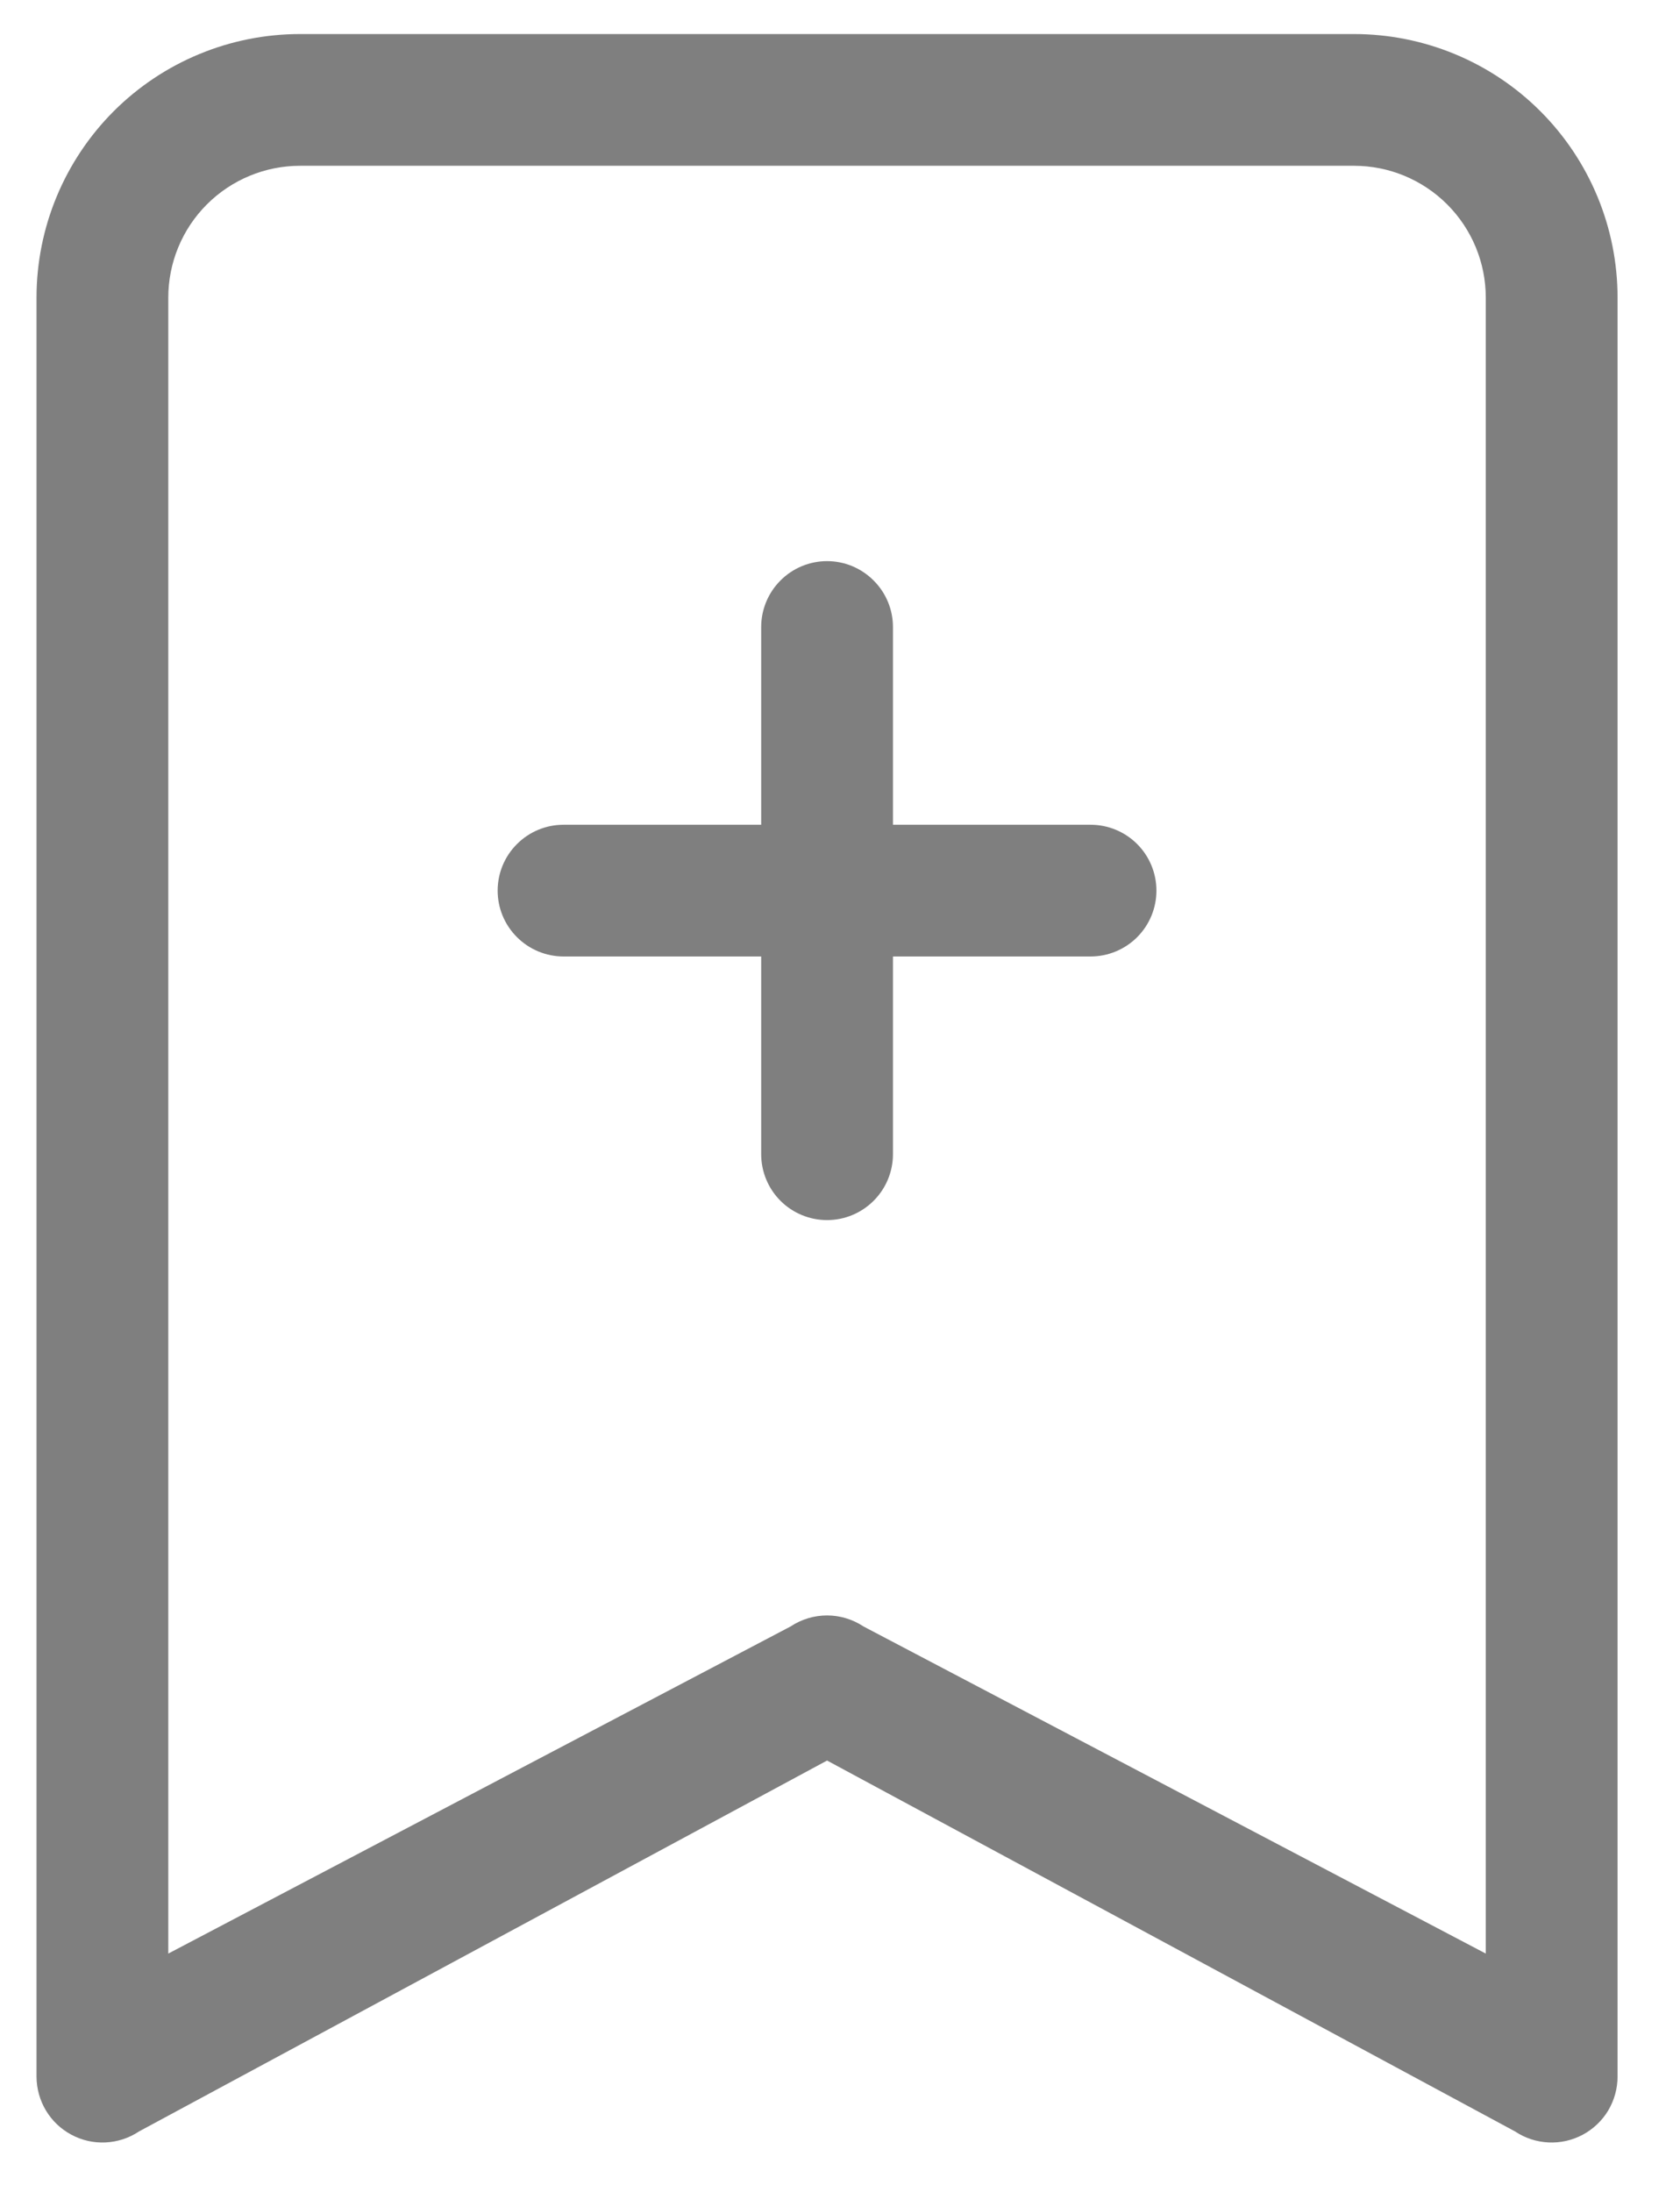
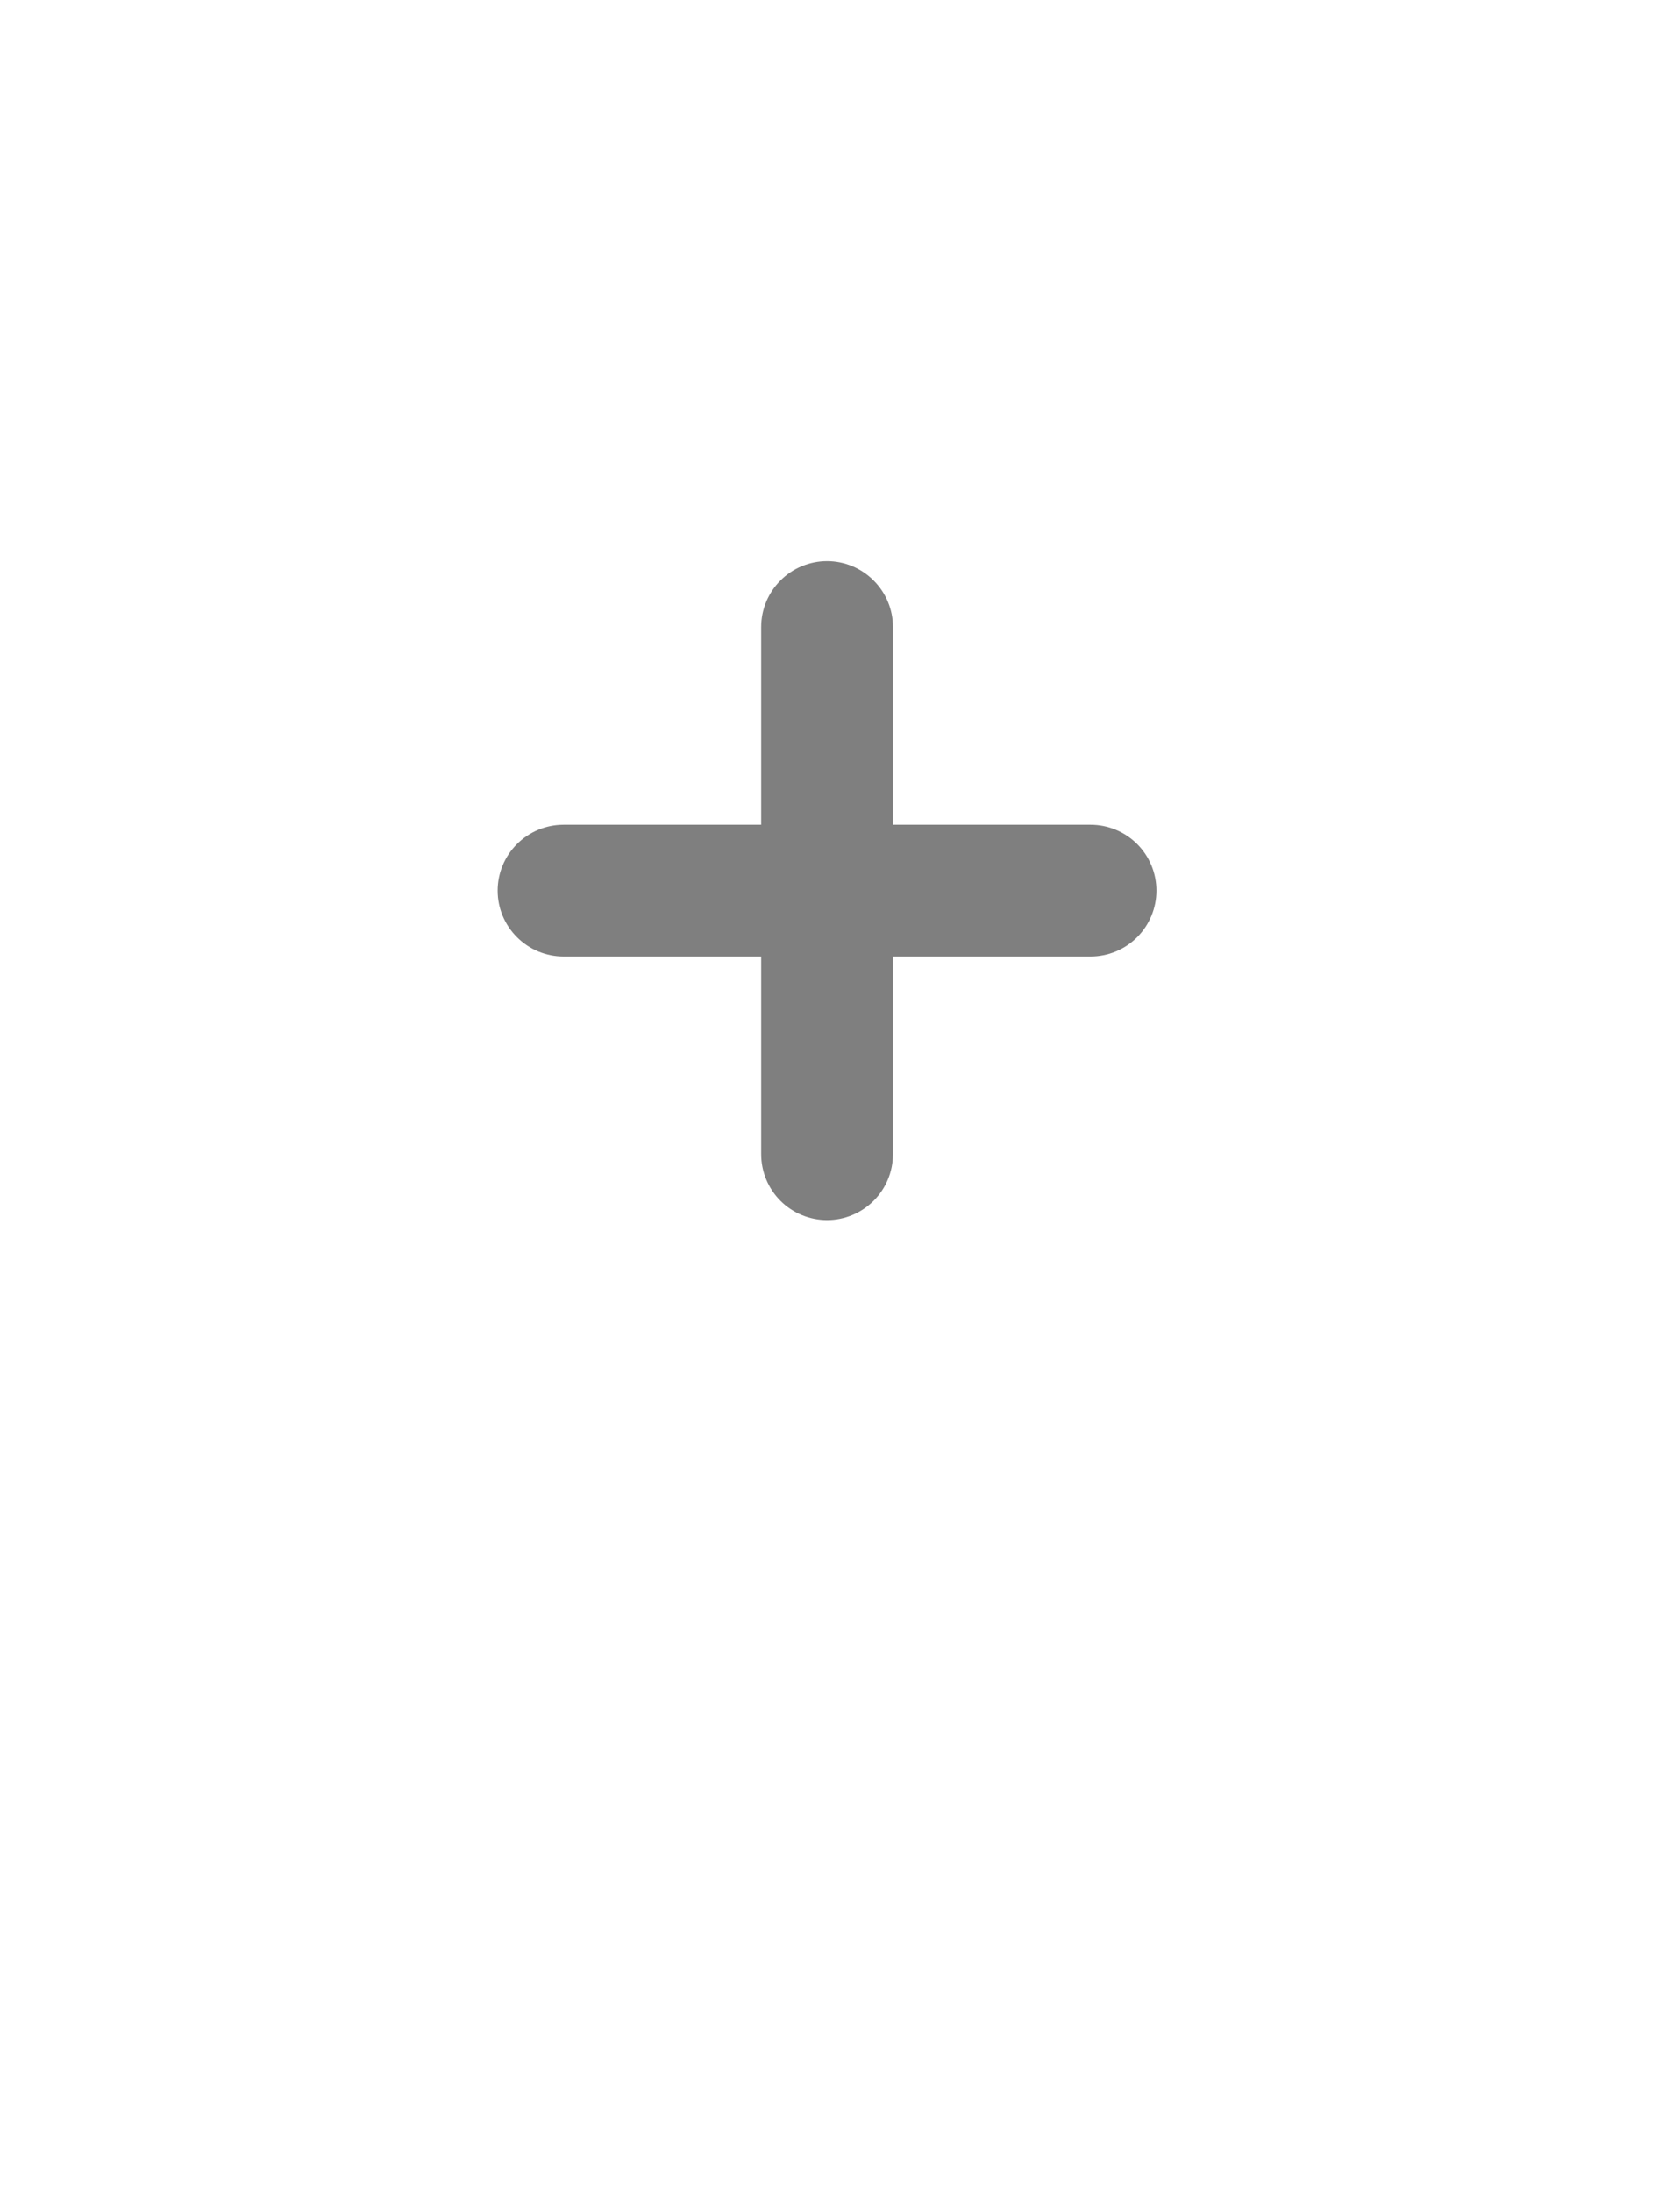
<svg xmlns="http://www.w3.org/2000/svg" width="23" height="30" viewBox="0 0 23 30" fill="none">
-   <path d="M0.5 4.073C0.5 3.116 0.881 2.199 1.557 1.522C2.234 0.846 3.151 0.466 4.108 0.466L18.537 0.466C19.494 0.466 20.412 0.846 21.088 1.522C21.765 2.199 22.145 3.116 22.145 4.073V28.423C22.145 28.586 22.1 28.746 22.017 28.886C21.933 29.026 21.812 29.14 21.669 29.217C21.525 29.294 21.363 29.331 21.2 29.323C21.037 29.315 20.879 29.264 20.743 29.173L11.323 24.096L1.902 29.173C1.766 29.264 1.608 29.315 1.445 29.323C1.282 29.331 1.12 29.294 0.977 29.217C0.833 29.14 0.713 29.026 0.629 28.886C0.545 28.746 0.501 28.586 0.5 28.423V4.073ZM4.108 2.269C3.63 2.269 3.171 2.459 2.832 2.798C2.494 3.136 2.304 3.595 2.304 4.073V26.738L10.823 22.261C10.971 22.163 11.145 22.11 11.323 22.11C11.5 22.11 11.674 22.163 11.822 22.261L20.341 26.738V4.073C20.341 3.595 20.151 3.136 19.813 2.798C19.474 2.459 19.016 2.269 18.537 2.269H4.108Z" fill="black" fill-opacity="0.5" />
  <path d="M11.323 7.68C11.562 7.68 11.791 7.775 11.96 7.945C12.13 8.114 12.225 8.343 12.225 8.582V11.288H14.93C15.169 11.288 15.399 11.383 15.568 11.552C15.737 11.721 15.832 11.95 15.832 12.19C15.832 12.429 15.737 12.658 15.568 12.827C15.399 12.996 15.169 13.091 14.93 13.091H12.225V15.797C12.225 16.036 12.13 16.266 11.96 16.435C11.791 16.604 11.562 16.699 11.323 16.699C11.084 16.699 10.854 16.604 10.685 16.435C10.516 16.266 10.421 16.036 10.421 15.797V13.091H7.715C7.476 13.091 7.247 12.996 7.078 12.827C6.908 12.658 6.813 12.429 6.813 12.19C6.813 11.95 6.908 11.721 7.078 11.552C7.247 11.383 7.476 11.288 7.715 11.288H10.421V8.582C10.421 8.343 10.516 8.114 10.685 7.945C10.854 7.775 11.084 7.68 11.323 7.68V7.68Z" fill="black" fill-opacity="0.5" />
</svg>